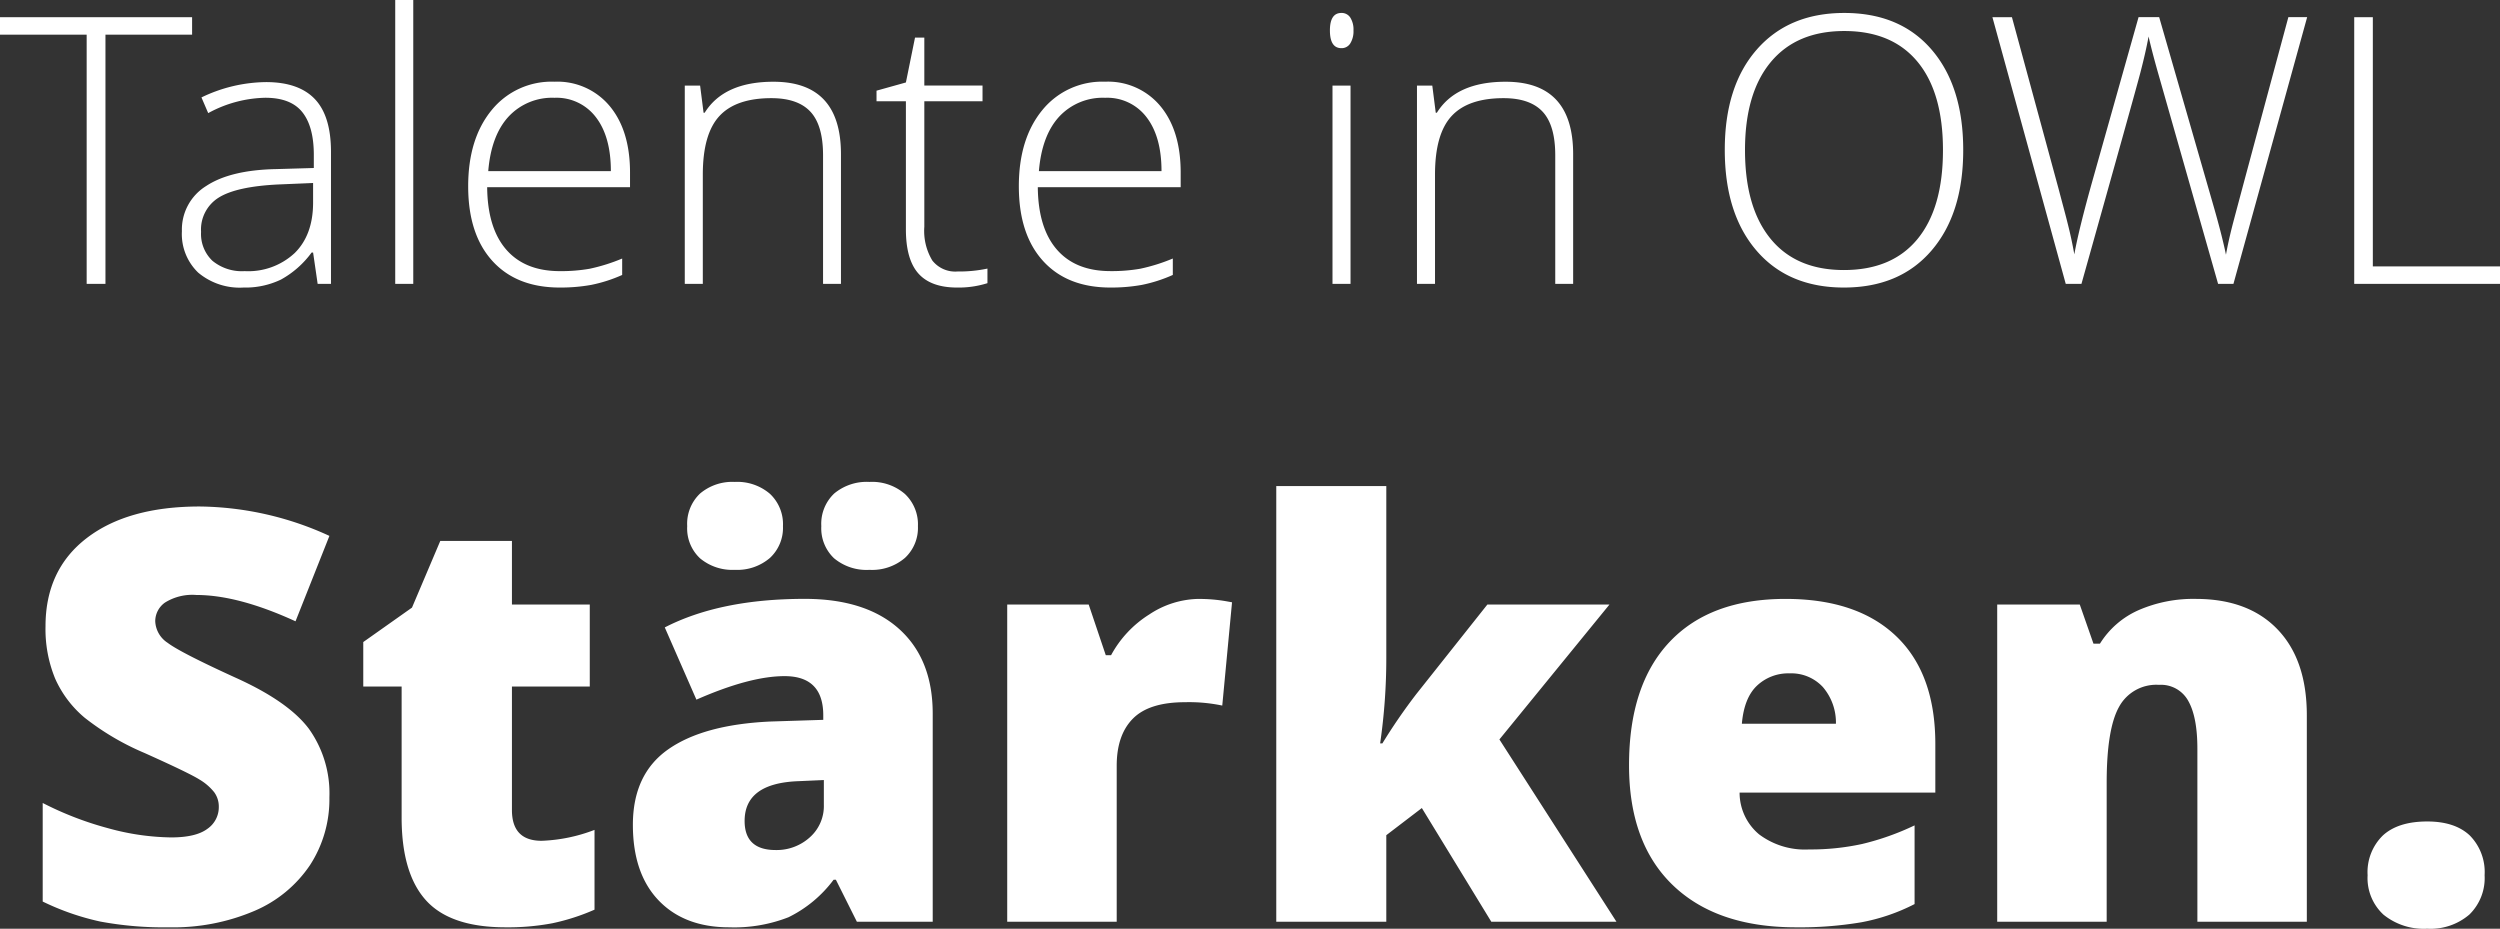
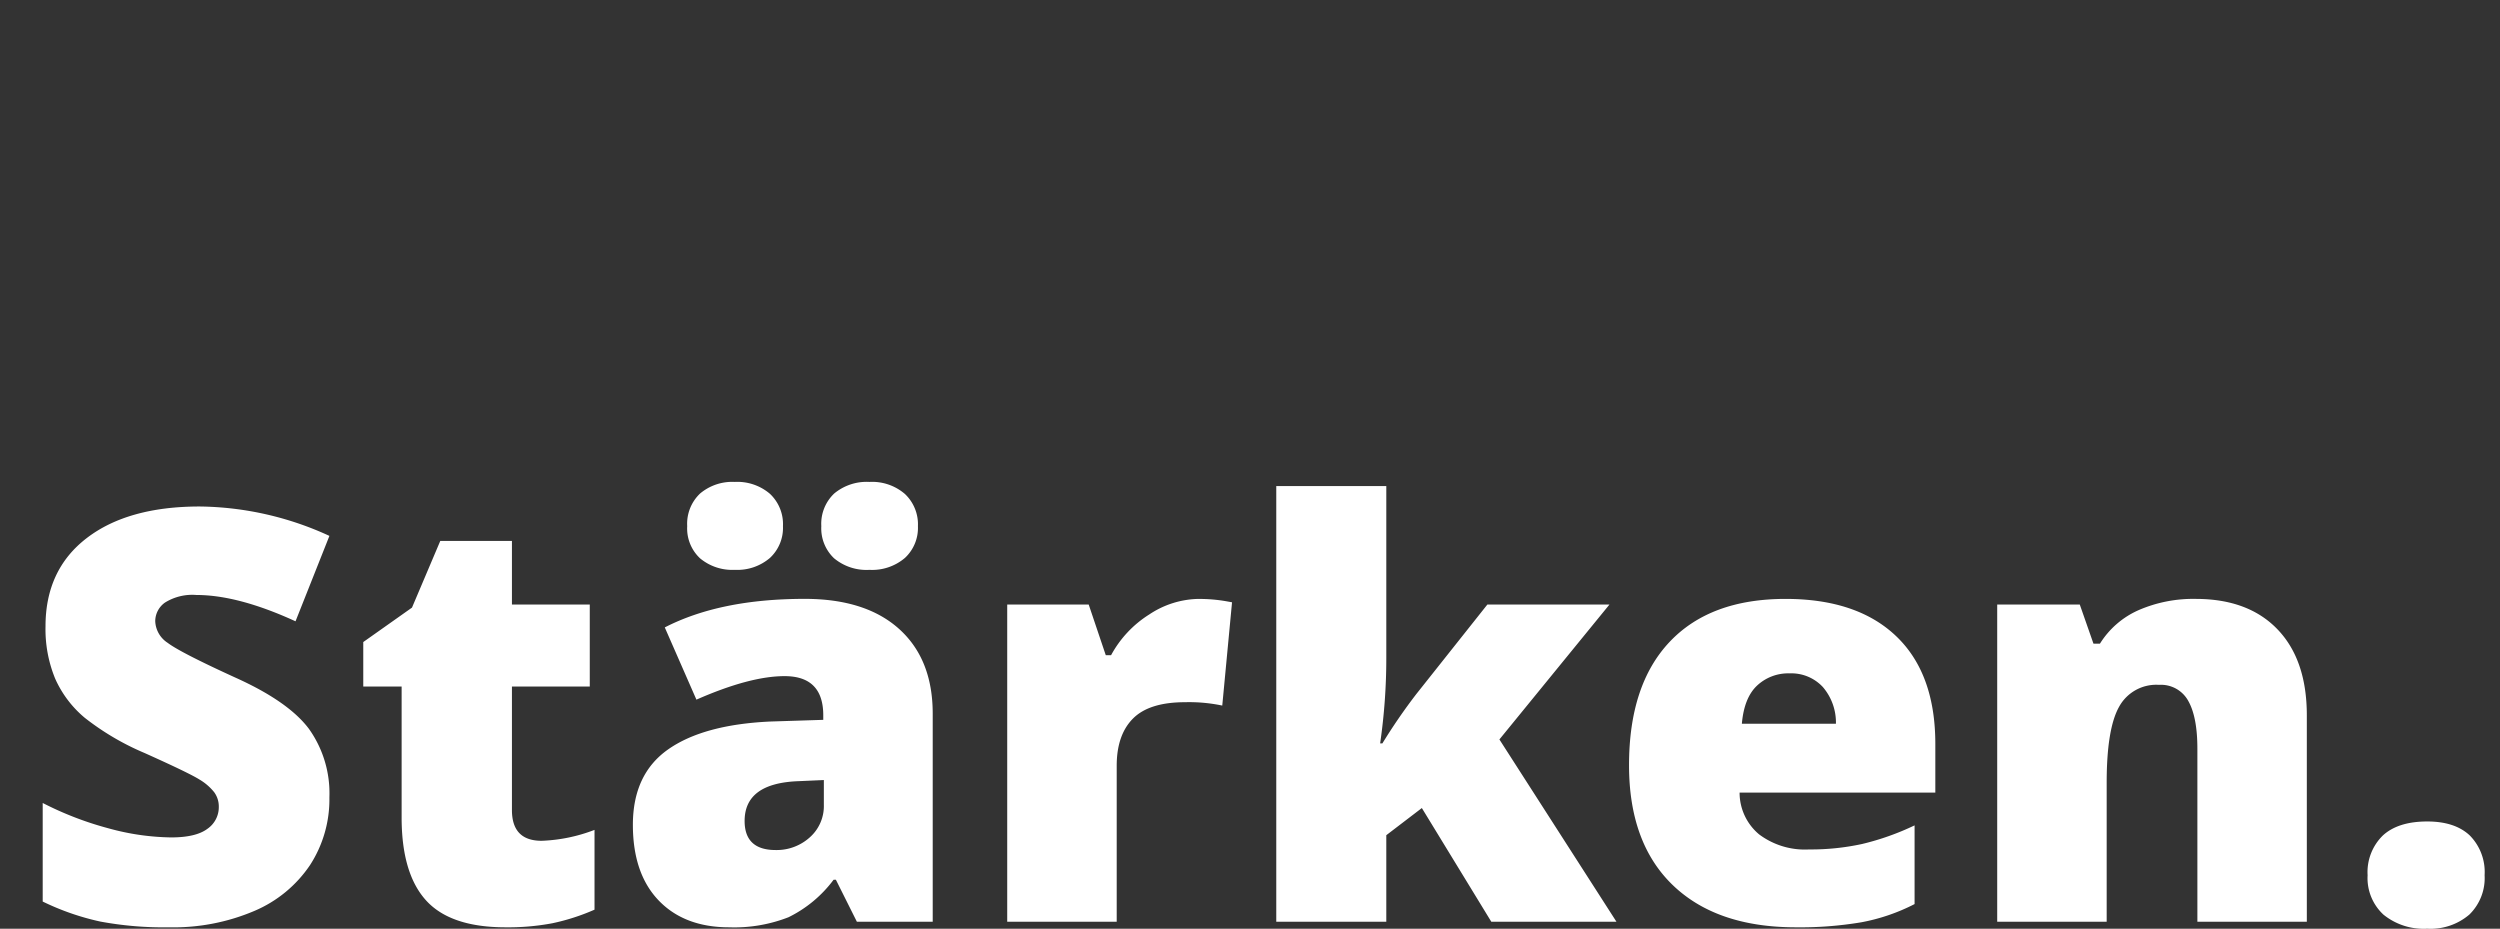
<svg xmlns="http://www.w3.org/2000/svg" width="388.045" height="144.153" viewBox="0 0 388.045 144.153">
  <rect x="0" y="0" width="388.045" height="144.153" fill="#333333" stroke="none" />
  <g id="Gruppe_494" data-name="Gruppe 494" transform="translate(-240.283 -6277.934)">
-     <path id="Pfad_2751" data-name="Pfad 2751" d="M16.652,0H13.735V-38.686H.283V-41.4H30.1v2.719H16.652ZM49.589,0l-.708-4.871h-.227A14.62,14.62,0,0,1,43.882-.666,12.747,12.747,0,0,1,38.091.566a10.019,10.019,0,0,1-7.052-2.322,8.306,8.306,0,0,1-2.521-6.429,7.933,7.933,0,0,1,3.752-7q3.752-2.492,10.861-2.634l5.862-.17v-2.039q0-4.39-1.784-6.627t-5.749-2.237A19.23,19.23,0,0,0,32.6-26.508l-1.048-2.436a23.459,23.459,0,0,1,10.025-2.379q5.069,0,7.576,2.634t2.506,8.213V0ZM38.261-1.982A10.565,10.565,0,0,0,46.035-4.8q2.846-2.818,2.846-7.831v-3.03l-5.381.227q-6.485.312-9.247,2.025a5.833,5.833,0,0,0-2.761,5.338,5.742,5.742,0,0,0,1.77,4.489A7.194,7.194,0,0,0,38.261-1.982ZM64.429,0h-2.8V-44.066h2.8ZM87.17.566q-6.712,0-10.464-4.135T72.953-15.151q0-7.363,3.625-11.8a11.965,11.965,0,0,1,9.771-4.432,10.549,10.549,0,0,1,8.581,3.795q3.144,3.795,3.144,10.309v2.266H75.9q.057,6.344,2.959,9.686T87.17-1.982a25.781,25.781,0,0,0,4.63-.368,28.139,28.139,0,0,0,5.055-1.586v2.549A22.547,22.547,0,0,1,92.041.156,26.722,26.722,0,0,1,87.17.566Zm-.821-29.453a9.223,9.223,0,0,0-7.137,2.931q-2.69,2.931-3.144,8.454H95.1q0-5.353-2.322-8.369A7.66,7.66,0,0,0,86.349-28.887ZM128.036,0V-19.966q0-4.645-1.954-6.754t-6.061-2.11q-5.522,0-8.085,2.79t-2.563,9.048V0h-2.8V-30.784h2.379l.538,4.22h.17q3-4.814,10.677-4.814,10.479,0,10.479,11.243V0Zm20.872-1.926a21.03,21.03,0,0,0,4.645-.453V-.113a14.86,14.86,0,0,1-4.7.68q-4.078,0-6.018-2.181t-1.94-6.854V-28.349h-4.56v-1.643l4.56-1.274,1.416-6.967h1.444v7.448h9.034v2.436h-9.034V-8.864A8.892,8.892,0,0,0,145-3.625,4.523,4.523,0,0,0,148.908-1.926ZM172.641.566q-6.712,0-10.464-4.135t-3.752-11.583q0-7.363,3.625-11.8a11.965,11.965,0,0,1,9.771-4.432,10.549,10.549,0,0,1,8.581,3.795q3.144,3.795,3.144,10.309v2.266H161.369q.057,6.344,2.959,9.686t8.312,3.342a25.781,25.781,0,0,0,4.63-.368,28.139,28.139,0,0,0,5.055-1.586v2.549A22.547,22.547,0,0,1,177.512.156,26.722,26.722,0,0,1,172.641.566Zm-.821-29.453a9.223,9.223,0,0,0-7.137,2.931q-2.69,2.931-3.144,8.454H180.57q0-5.353-2.322-8.369A7.66,7.66,0,0,0,171.819-28.887ZM209.91,0h-2.8V-30.784h2.8Zm-3.2-39.337q0-2.719,1.784-2.719a1.585,1.585,0,0,1,1.374.708,3.477,3.477,0,0,1,.5,2.011,3.56,3.56,0,0,1-.5,2.011,1.568,1.568,0,0,1-1.374.736Q206.71-36.59,206.71-39.337ZM241.686,0V-19.966q0-4.645-1.954-6.754t-6.061-2.11q-5.522,0-8.085,2.79t-2.563,9.048V0h-2.8V-30.784H222.6l.538,4.22h.17q3-4.814,10.677-4.814,10.479,0,10.479,11.243V0ZM305.01-20.759q0,9.855-4.928,15.59T286.488.566q-8.638,0-13.565-5.735T268-20.815q0-9.884,4.97-15.562t13.58-5.678q8.666,0,13.565,5.707T305.01-20.759Zm-33.871,0q0,8.893,3.965,13.75t11.385,4.857q7.477,0,11.427-4.814t3.951-13.792q0-8.949-3.951-13.721t-11.371-4.772q-7.392,0-11.4,4.814T271.139-20.759ZM346.952,0h-2.379l-9.091-31.945q-1.133-3.937-1.7-6.457-.453,2.464-1.289,5.664T323.361,0h-2.436L309.541-41.4h3.03l7.25,26.678q.425,1.614.793,2.988t.666,2.577q.3,1.2.538,2.322t.439,2.251q.68-3.852,2.889-11.7l7.08-25.12h3.2l8.3,28.83q1.444,4.984,2.067,8.043.368-2.039.949-4.333t8.737-32.54h2.917ZM365.7,0V-41.4h2.889V-2.719h19.739V0Z" transform="translate(240 6322)" fill="#fff" />
    <path id="Pfad_2752" data-name="Pfad 2752" d="M48.411-19.295a18.742,18.742,0,0,1-3,10.495,19.636,19.636,0,0,1-8.648,7.127A32.056,32.056,0,0,1,23.51.869,53.623,53.623,0,0,1,12.863-.022,39.526,39.526,0,0,1,3.911-3.129v-15.3a51.123,51.123,0,0,0,10.212,3.933,38.053,38.053,0,0,0,9.734,1.412q3.824,0,5.606-1.325a4.075,4.075,0,0,0,1.782-3.411,3.754,3.754,0,0,0-.717-2.281,8.349,8.349,0,0,0-2.3-1.977q-1.586-1-8.452-4.085a40.552,40.552,0,0,1-9.322-5.476,16.81,16.81,0,0,1-4.606-6.084,20.194,20.194,0,0,1-1.5-8.126q0-8.778,6.388-13.689t17.557-4.911a49.266,49.266,0,0,1,20.121,4.563L43.153-46.629q-8.909-4.085-15.384-4.085A8.017,8.017,0,0,0,22.9-49.541a3.55,3.55,0,0,0-1.521,2.912,4.2,4.2,0,0,0,1.934,3.346q1.934,1.478,10.495,5.389,8.213,3.694,11.407,7.931A17.224,17.224,0,0,1,48.411-19.295Zm32.94,6.736a25.271,25.271,0,0,0,8.213-1.695V-1.869A33.443,33.443,0,0,1,83.025.239a37.006,37.006,0,0,1-7.279.63Q67.185.869,63.4-3.324T59.623-16.209V-36.5H53.669v-6.91l7.562-5.345L65.62-59.1H76.745v9.865H88.826V-36.5H76.745v19.165Q76.745-12.559,81.352-12.559ZM130.284,0l-3.259-6.519h-.348a19.352,19.352,0,0,1-7,5.823A23.11,23.11,0,0,1,110.468.869q-6.953,0-10.951-4.172t-4-11.733q0-7.866,5.476-11.712t15.862-4.324l8.213-.261v-.7q0-6.084-6-6.084-5.389,0-13.689,3.65l-4.911-11.212q8.6-4.433,21.729-4.433,9.474,0,14.667,4.693t5.193,13.124V0Zm-12.6-11.125a7.663,7.663,0,0,0,5.28-1.956,6.491,6.491,0,0,0,2.195-5.084v-3.824l-3.911.174q-8.387.3-8.387,6.171Q112.858-11.125,117.682-11.125ZM103.949-61.4a6.469,6.469,0,0,1,2-5.063,7.743,7.743,0,0,1,5.389-1.8,7.773,7.773,0,0,1,5.454,1.847,6.463,6.463,0,0,1,2.021,5.019,6.358,6.358,0,0,1-2.021,4.932,7.773,7.773,0,0,1-5.454,1.847,7.8,7.8,0,0,1-5.389-1.782A6.347,6.347,0,0,1,103.949-61.4Zm20.816,0a6.469,6.469,0,0,1,2-5.063,7.874,7.874,0,0,1,5.476-1.8,7.781,7.781,0,0,1,5.5,1.869,6.479,6.479,0,0,1,2.021,5,6.358,6.358,0,0,1-2.021,4.932,7.838,7.838,0,0,1-5.5,1.847,7.858,7.858,0,0,1-5.5-1.8A6.4,6.4,0,0,1,124.765-61.4Zm58.58,11.3a24.585,24.585,0,0,1,4.215.348l.956.174L187-33.549a25,25,0,0,0-5.78-.521q-5.562,0-8.083,2.542t-2.521,7.323V0H153.621V-49.237h12.646l2.651,7.866h.826a17.014,17.014,0,0,1,5.932-6.323A14.2,14.2,0,0,1,183.345-50.106Zm28.508,22.424a88.6,88.6,0,0,1,5.258-7.648l11.038-13.906H247.1L230.018-28.291,248.183,0H228.758L217.98-17.644l-5.519,4.215V0H195.383V-67.619h17.079v26.6a91.827,91.827,0,0,1-.956,13.341ZM276.039.869q-12.3,0-19.1-6.54t-6.8-18.621q0-12.472,6.3-19.143t17.991-6.671q11.125,0,17.187,5.8T297.681-27.6v7.562H267.3a8.427,8.427,0,0,0,3.02,6.475,11.834,11.834,0,0,0,7.757,2.347,37.457,37.457,0,0,0,8.235-.847,40.794,40.794,0,0,0,8.148-2.89V-2.738A29.979,29.979,0,0,1,286.208.087,57.137,57.137,0,0,1,276.039.869Zm-1-39.416a7.066,7.066,0,0,0-5.019,1.89q-2.021,1.89-2.368,5.932h14.6a8.467,8.467,0,0,0-2.021-5.693A6.67,6.67,0,0,0,275.04-38.546ZM338.356,0V-26.856q0-4.911-1.412-7.409a4.827,4.827,0,0,0-4.541-2.5,6.572,6.572,0,0,0-6.214,3.433q-1.912,3.433-1.912,11.777V0H307.285V-49.237H320.1l2.129,6.084h1a13.462,13.462,0,0,1,6.019-5.215,21.269,21.269,0,0,1,8.844-1.738q8.17,0,12.711,4.737t4.541,13.341V0Zm26.422-7.214a7.953,7.953,0,0,1,2.368-6.171q2.368-2.173,6.888-2.173,4.3,0,6.605,2.173a8.074,8.074,0,0,1,2.3,6.171,7.912,7.912,0,0,1-2.368,6.106,9.252,9.252,0,0,1-6.54,2.195,9.926,9.926,0,0,1-6.779-2.173A7.719,7.719,0,0,1,364.778-7.214Z" transform="translate(243 6421)" fill="#fff" />
  </g>
</svg>